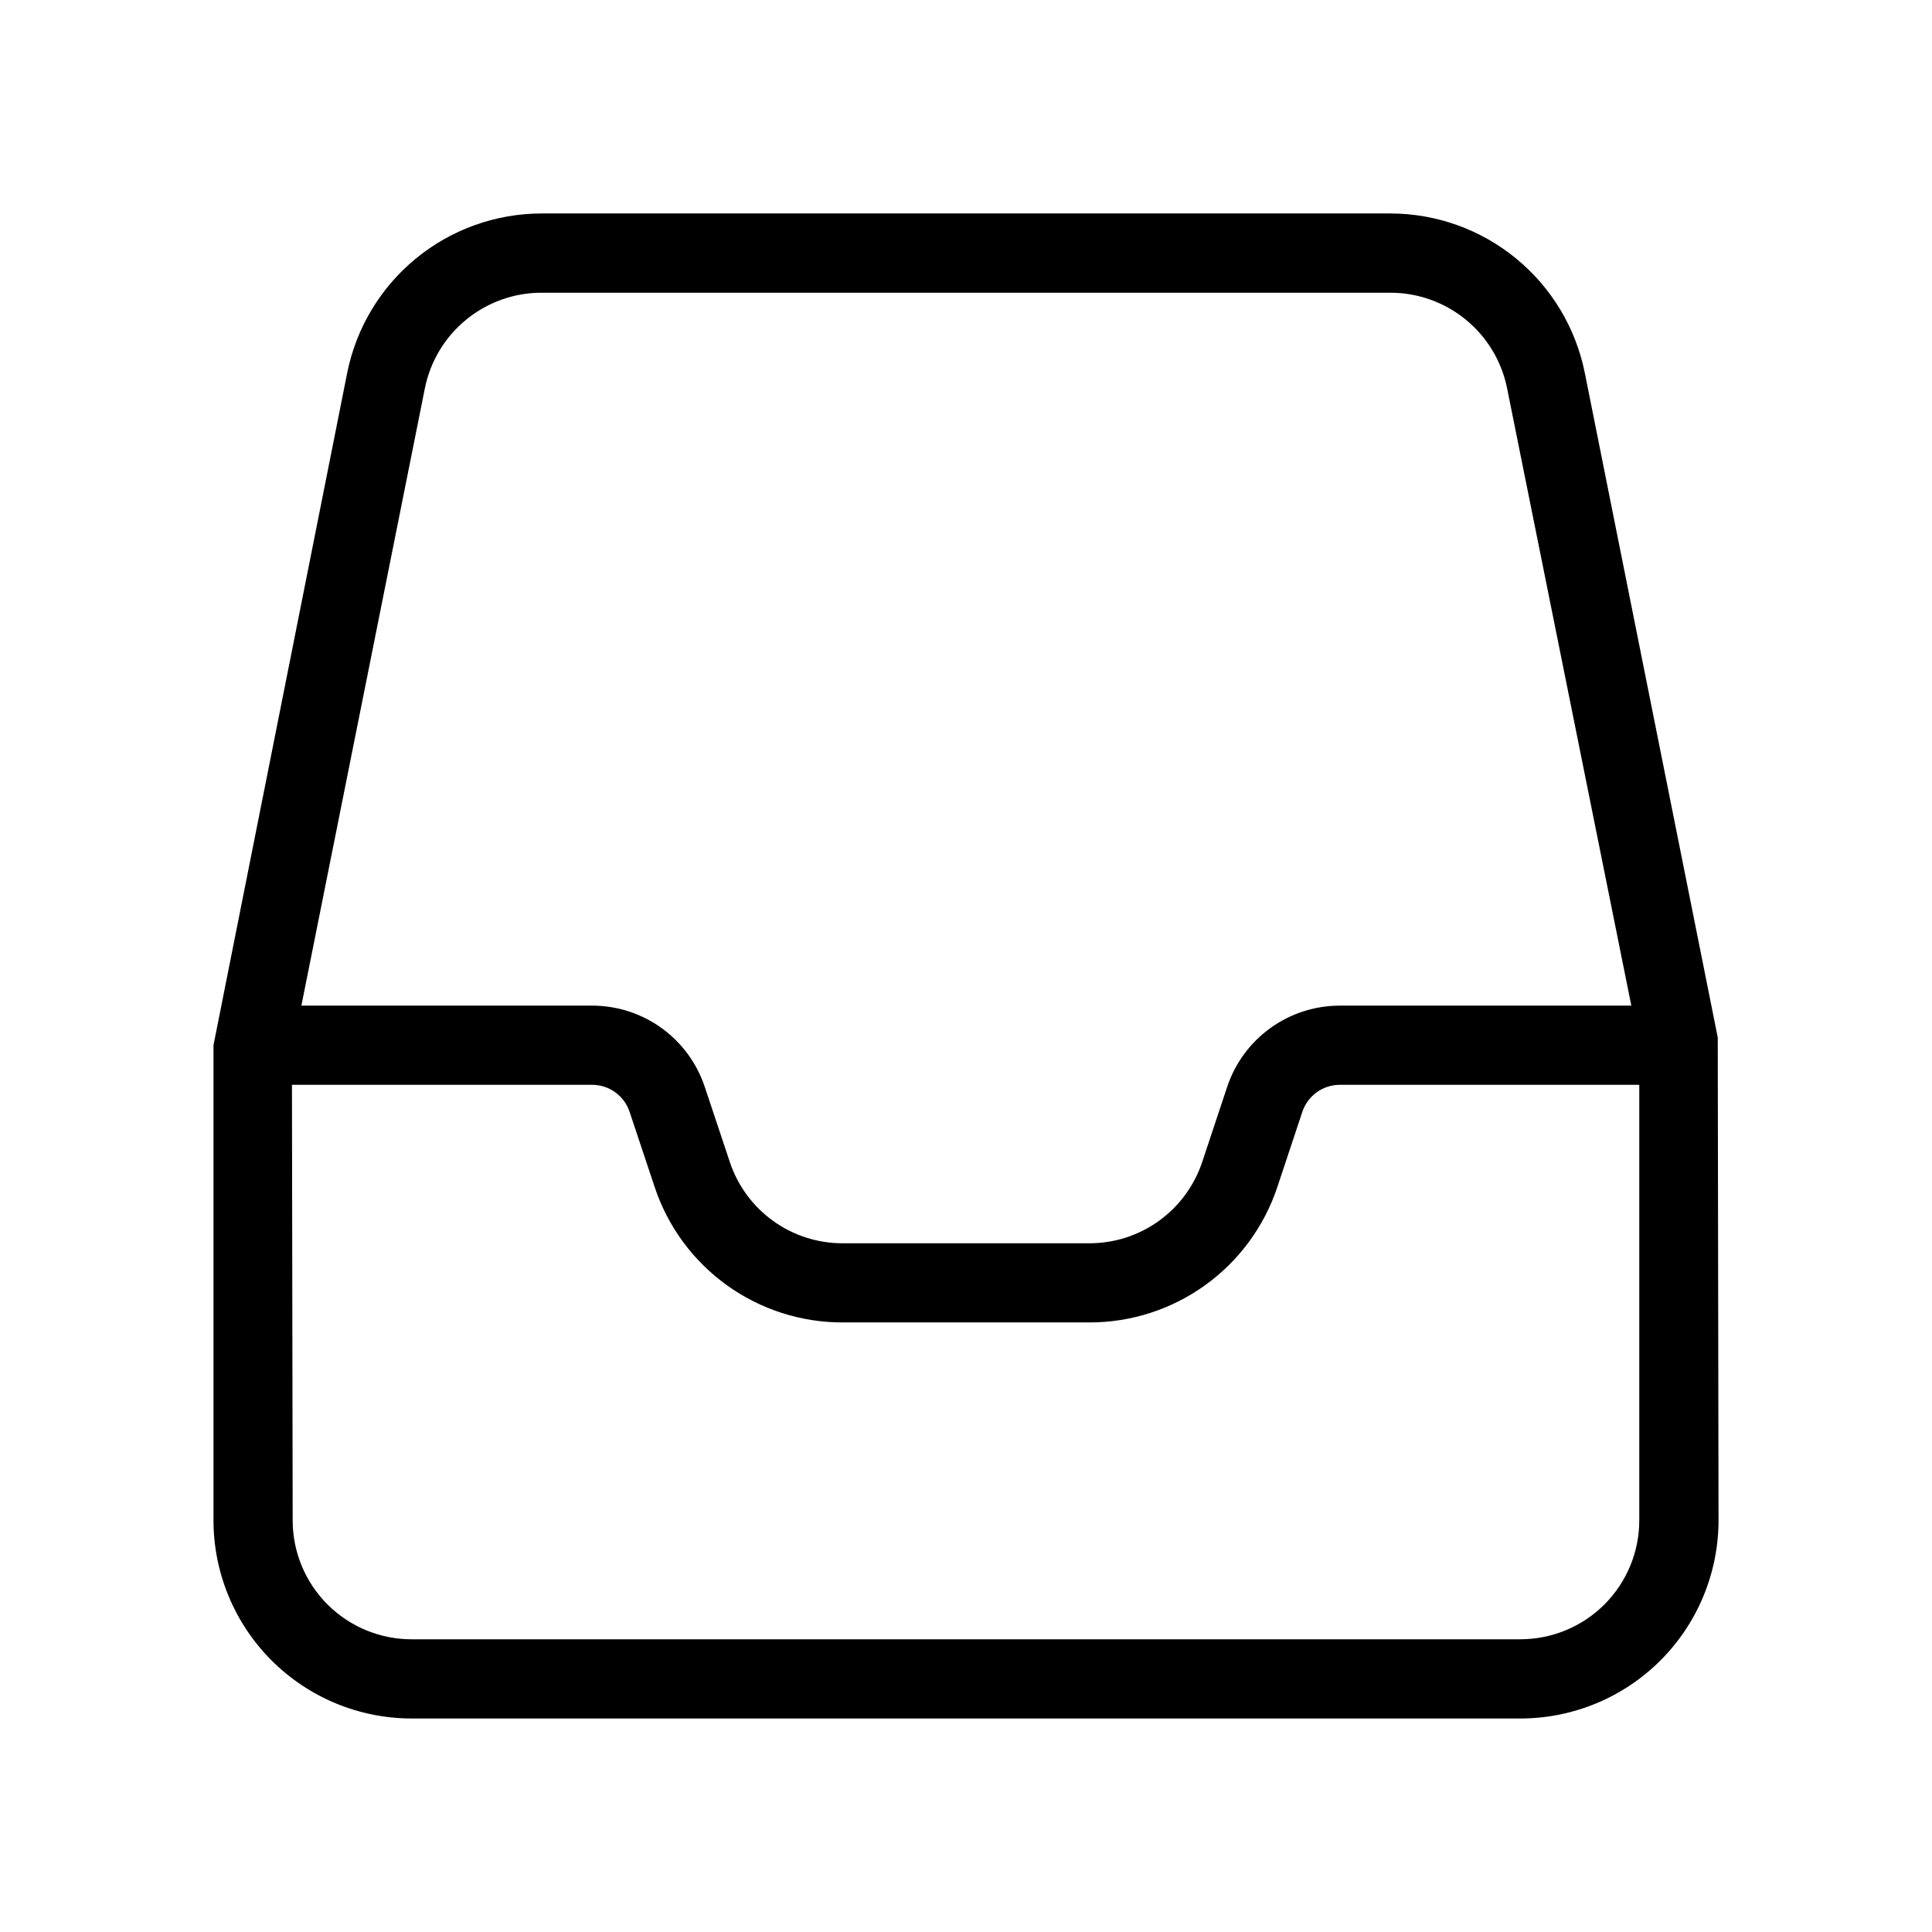
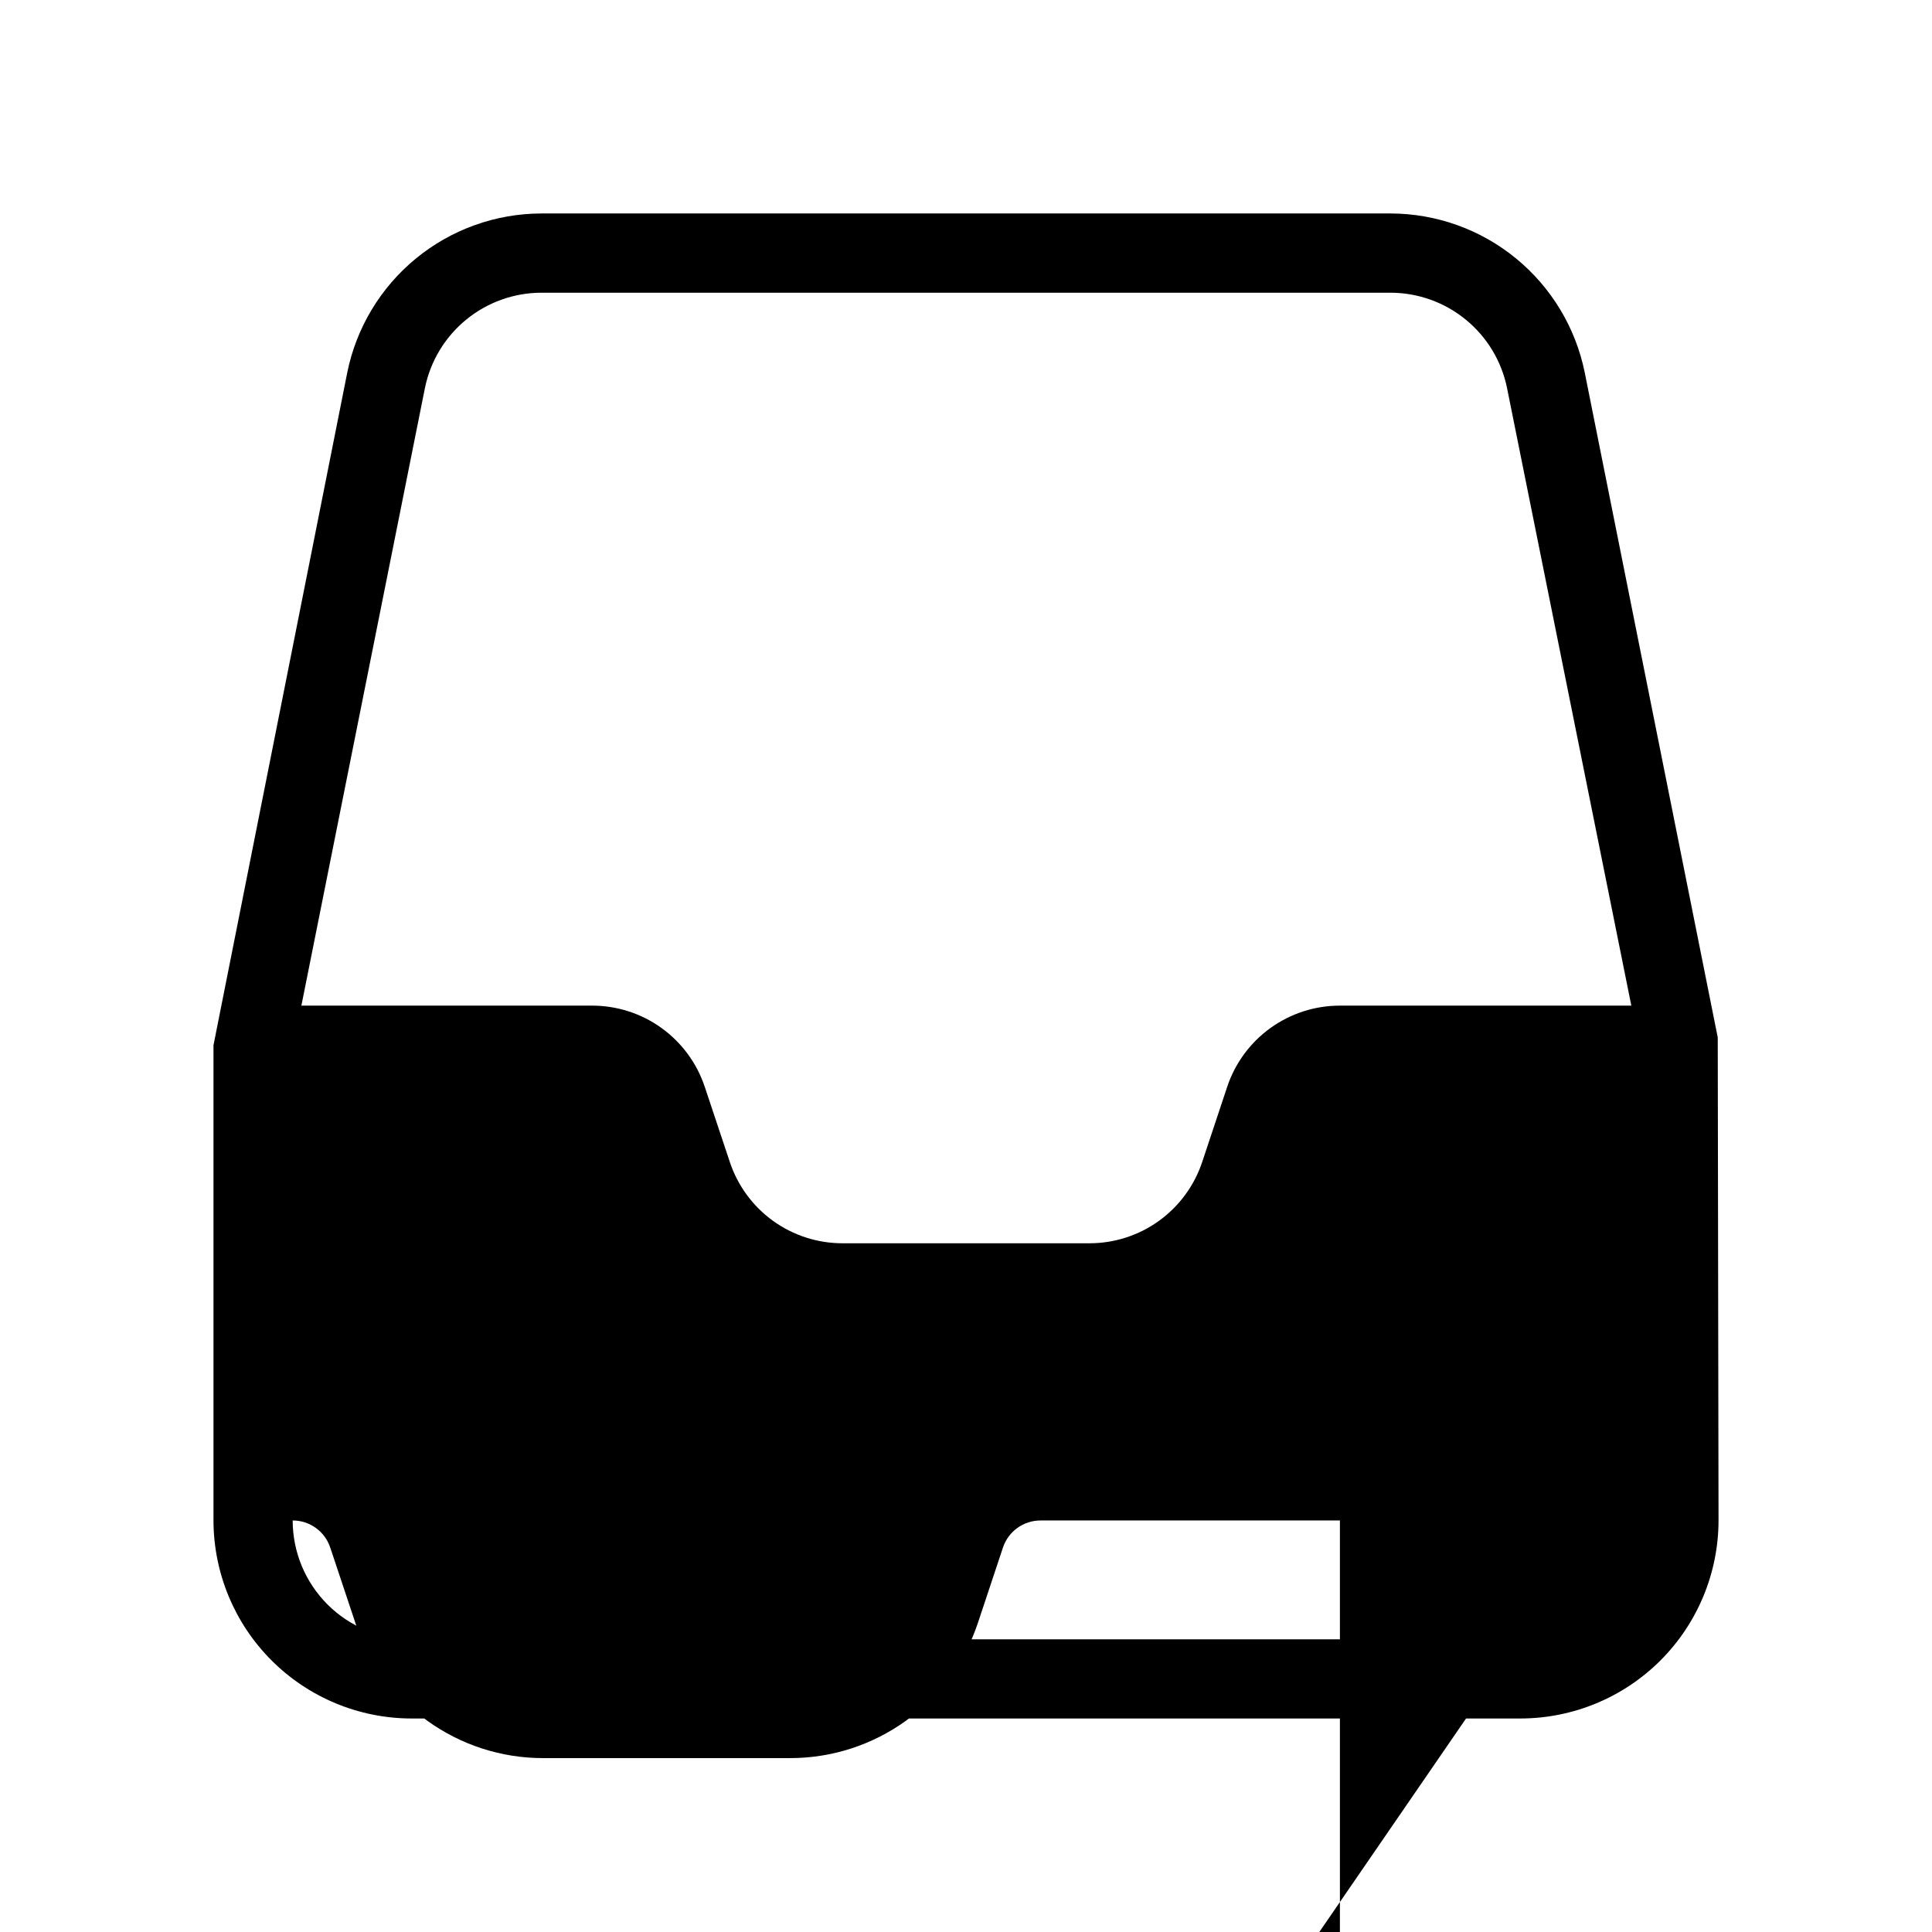
<svg xmlns="http://www.w3.org/2000/svg" fill="#000000" width="800px" height="800px" version="1.1" viewBox="144 144 512 512">
-   <path d="m599.22 418.93-35.242-176.17c-2.398-11.883-8.832-22.574-18.207-30.262-9.375-7.691-21.121-11.902-33.246-11.926h-225.05c-12.125 0.023-23.867 4.234-33.246 11.926-9.375 7.688-15.809 18.379-18.207 30.262l-35.445 178.23v125.95-0.004c0.016 13.914 5.551 27.254 15.391 37.094 9.836 9.836 23.176 15.371 37.09 15.387h293.89c13.914-0.016 27.254-5.551 37.094-15.387 9.836-9.84 15.371-23.18 15.387-37.094zm-342.62-172.05c1.441-7.133 5.301-13.547 10.926-18.156 5.625-4.613 12.672-7.141 19.945-7.152h225.05c7.273 0.012 14.32 2.539 19.945 7.152 5.629 4.609 9.488 11.023 10.926 18.156v0.012l32.926 163.61h-77.223c-6.613-0.004-13.055 2.07-18.418 5.934-5.363 3.863-9.375 9.32-11.461 15.59l-6.621 19.914h-0.004c-2.086 6.273-6.094 11.73-11.457 15.598s-11.809 5.945-18.422 5.941h-65.434c-6.609 0.004-13.055-2.074-18.418-5.941-5.359-3.863-9.367-9.324-11.453-15.598l-6.641-19.914c-2.086-6.269-6.094-11.727-11.453-15.59-5.363-3.863-11.805-5.941-18.414-5.934h-77.031zm290.34 331.55h-293.89c-8.348-0.008-16.352-3.328-22.258-9.23-5.902-5.902-9.223-13.906-9.23-22.258l-0.191-115.46 79.527 0.004c4.516-0.008 8.531 2.887 9.953 7.172l6.641 19.914v0.004c3.473 10.453 10.152 19.547 19.09 25.988 8.938 6.445 19.68 9.906 30.695 9.895h65.438-0.004c11.02 0.012 21.758-3.453 30.699-9.895 8.938-6.441 15.621-15.535 19.098-25.988l6.621-19.914v-0.004c1.43-4.285 5.441-7.176 9.965-7.172h79.332v115.45c-0.008 8.352-3.328 16.355-9.23 22.258-5.902 5.902-13.906 9.223-22.258 9.23z" />
+   <path d="m599.22 418.93-35.242-176.17c-2.398-11.883-8.832-22.574-18.207-30.262-9.375-7.691-21.121-11.902-33.246-11.926h-225.05c-12.125 0.023-23.867 4.234-33.246 11.926-9.375 7.688-15.809 18.379-18.207 30.262l-35.445 178.23v125.95-0.004c0.016 13.914 5.551 27.254 15.391 37.094 9.836 9.836 23.176 15.371 37.09 15.387h293.89c13.914-0.016 27.254-5.551 37.094-15.387 9.836-9.84 15.371-23.18 15.387-37.094zm-342.62-172.05c1.441-7.133 5.301-13.547 10.926-18.156 5.625-4.613 12.672-7.141 19.945-7.152h225.05c7.273 0.012 14.32 2.539 19.945 7.152 5.629 4.609 9.488 11.023 10.926 18.156v0.012l32.926 163.61h-77.223c-6.613-0.004-13.055 2.07-18.418 5.934-5.363 3.863-9.375 9.32-11.461 15.59l-6.621 19.914h-0.004c-2.086 6.273-6.094 11.73-11.457 15.598s-11.809 5.945-18.422 5.941h-65.434c-6.609 0.004-13.055-2.074-18.418-5.941-5.359-3.863-9.367-9.324-11.453-15.598l-6.641-19.914c-2.086-6.269-6.094-11.727-11.453-15.59-5.363-3.863-11.805-5.941-18.414-5.934h-77.031zm290.34 331.55h-293.89c-8.348-0.008-16.352-3.328-22.258-9.23-5.902-5.902-9.223-13.906-9.23-22.258c4.516-0.008 8.531 2.887 9.953 7.172l6.641 19.914v0.004c3.473 10.453 10.152 19.547 19.09 25.988 8.938 6.445 19.68 9.906 30.695 9.895h65.438-0.004c11.02 0.012 21.758-3.453 30.699-9.895 8.938-6.441 15.621-15.535 19.098-25.988l6.621-19.914v-0.004c1.43-4.285 5.441-7.176 9.965-7.172h79.332v115.45c-0.008 8.352-3.328 16.355-9.23 22.258-5.902 5.902-13.906 9.223-22.258 9.23z" />
</svg>